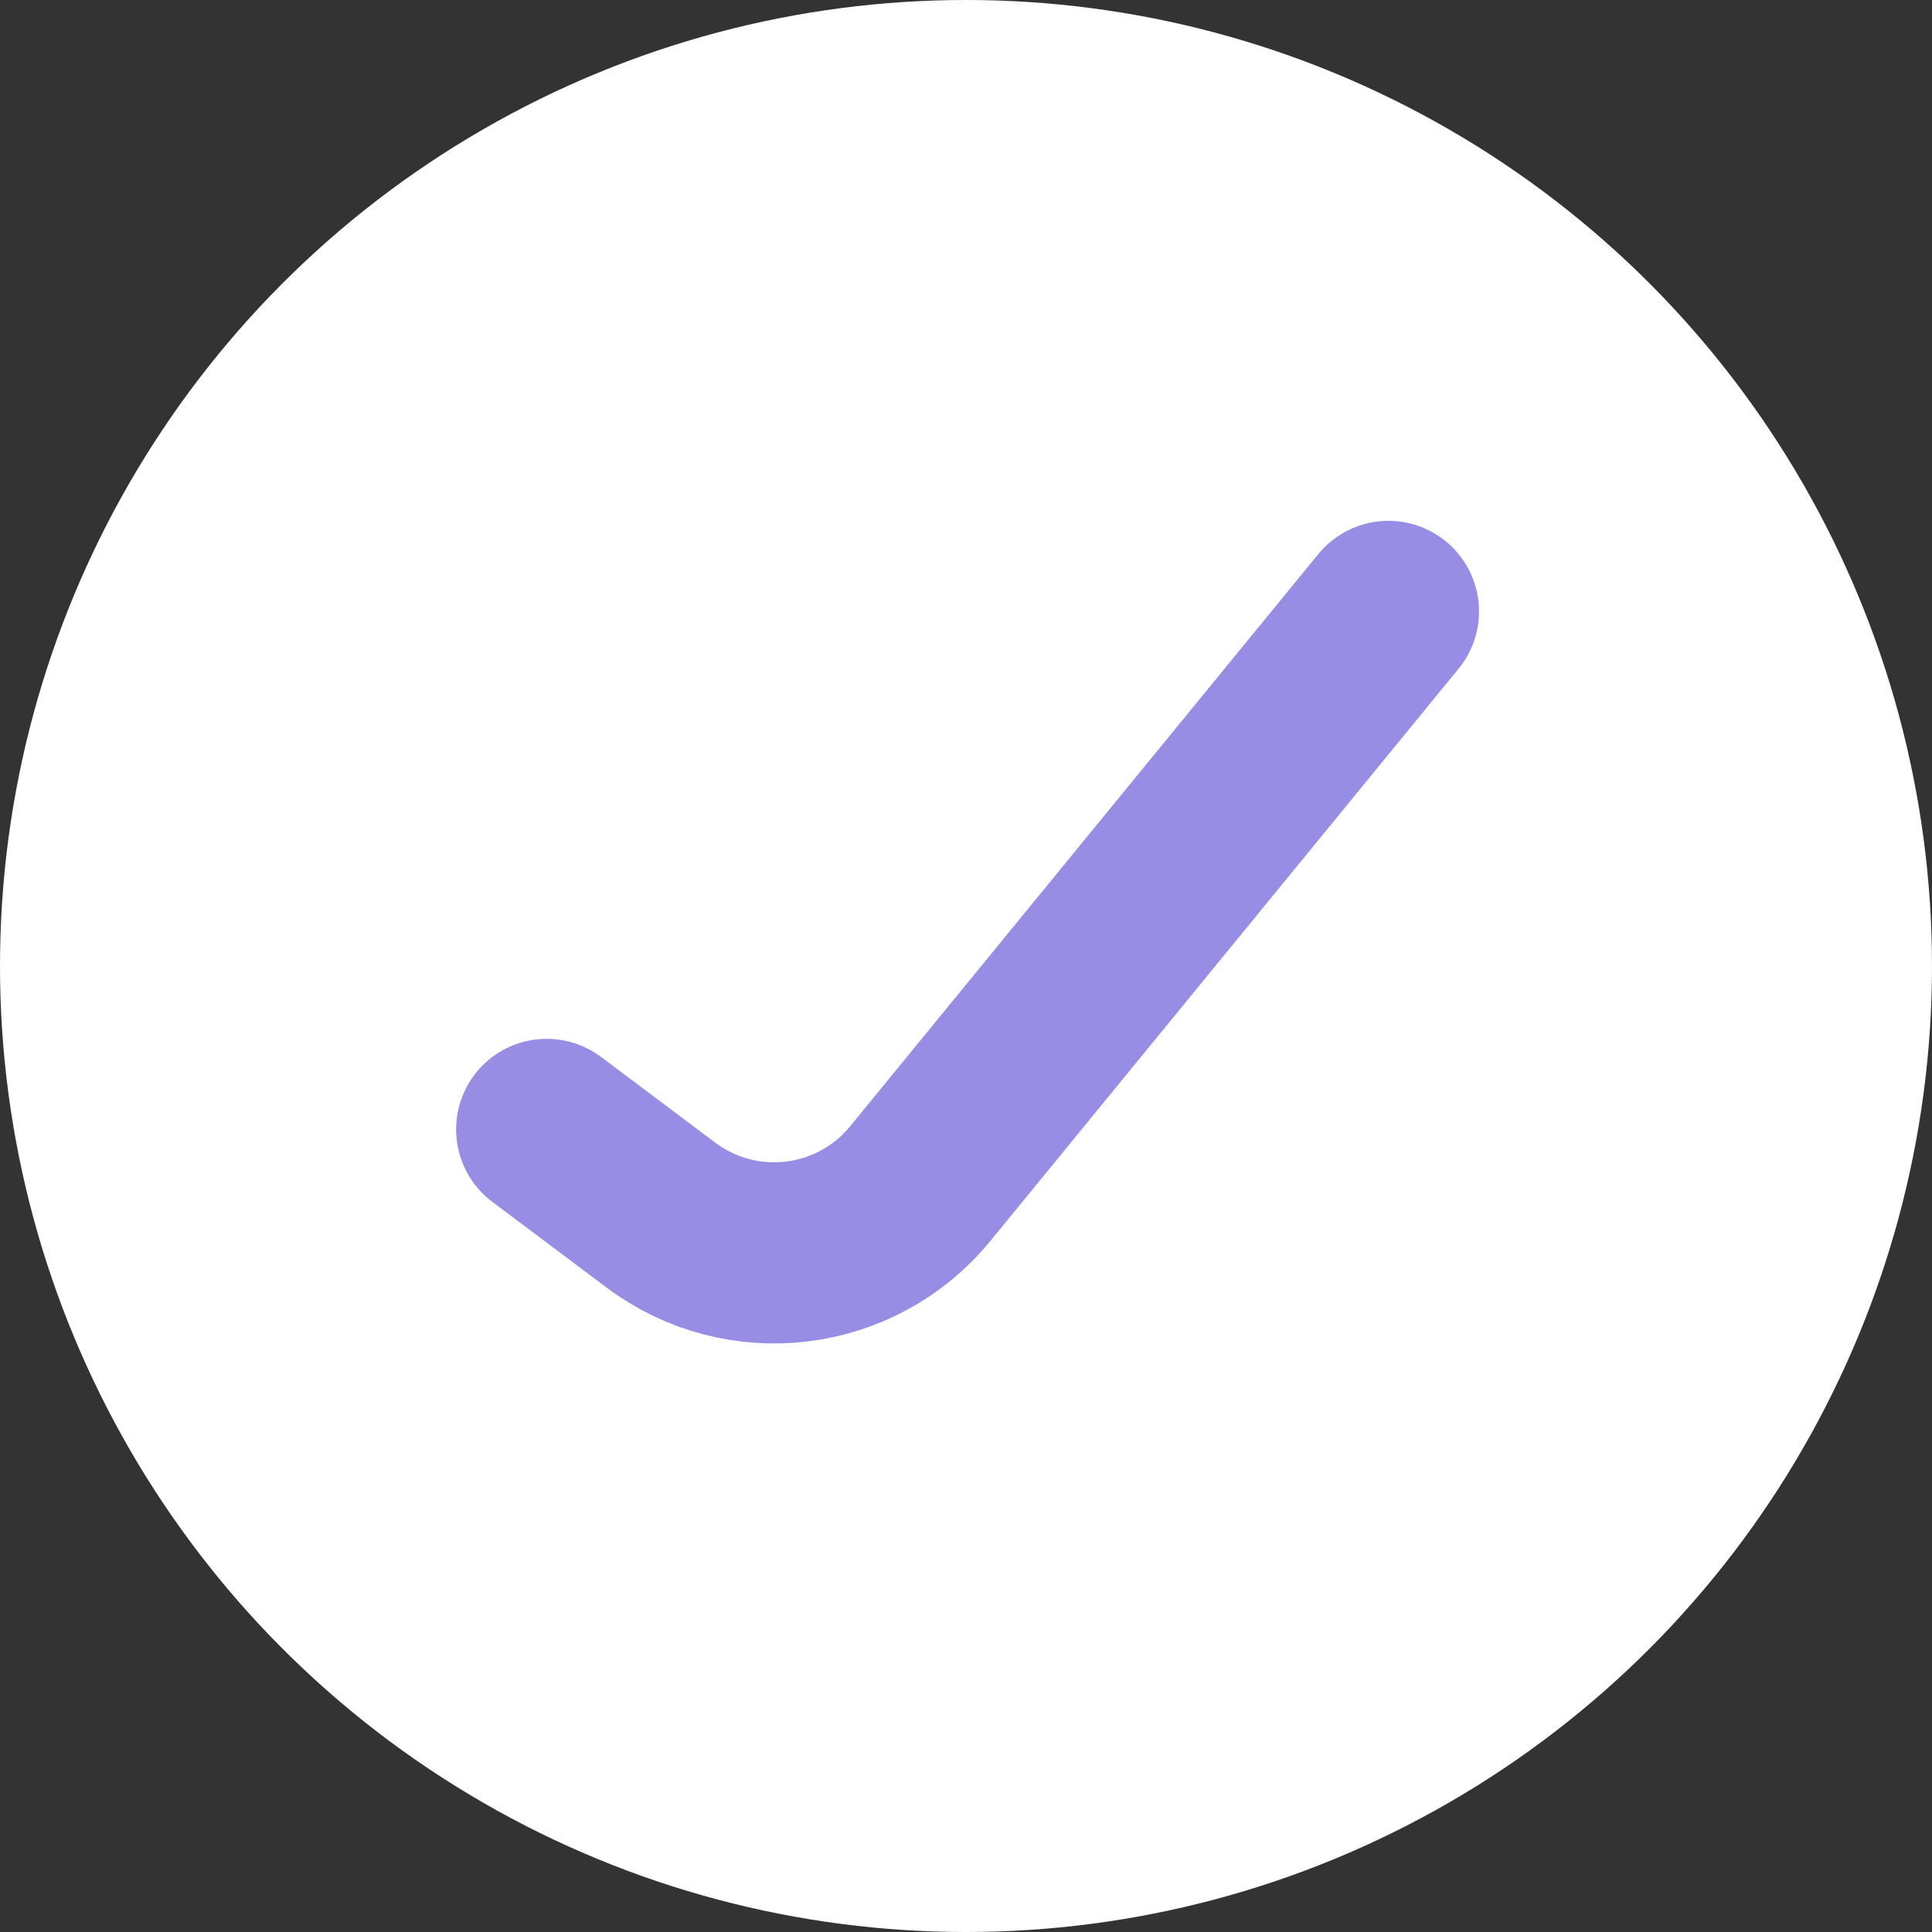
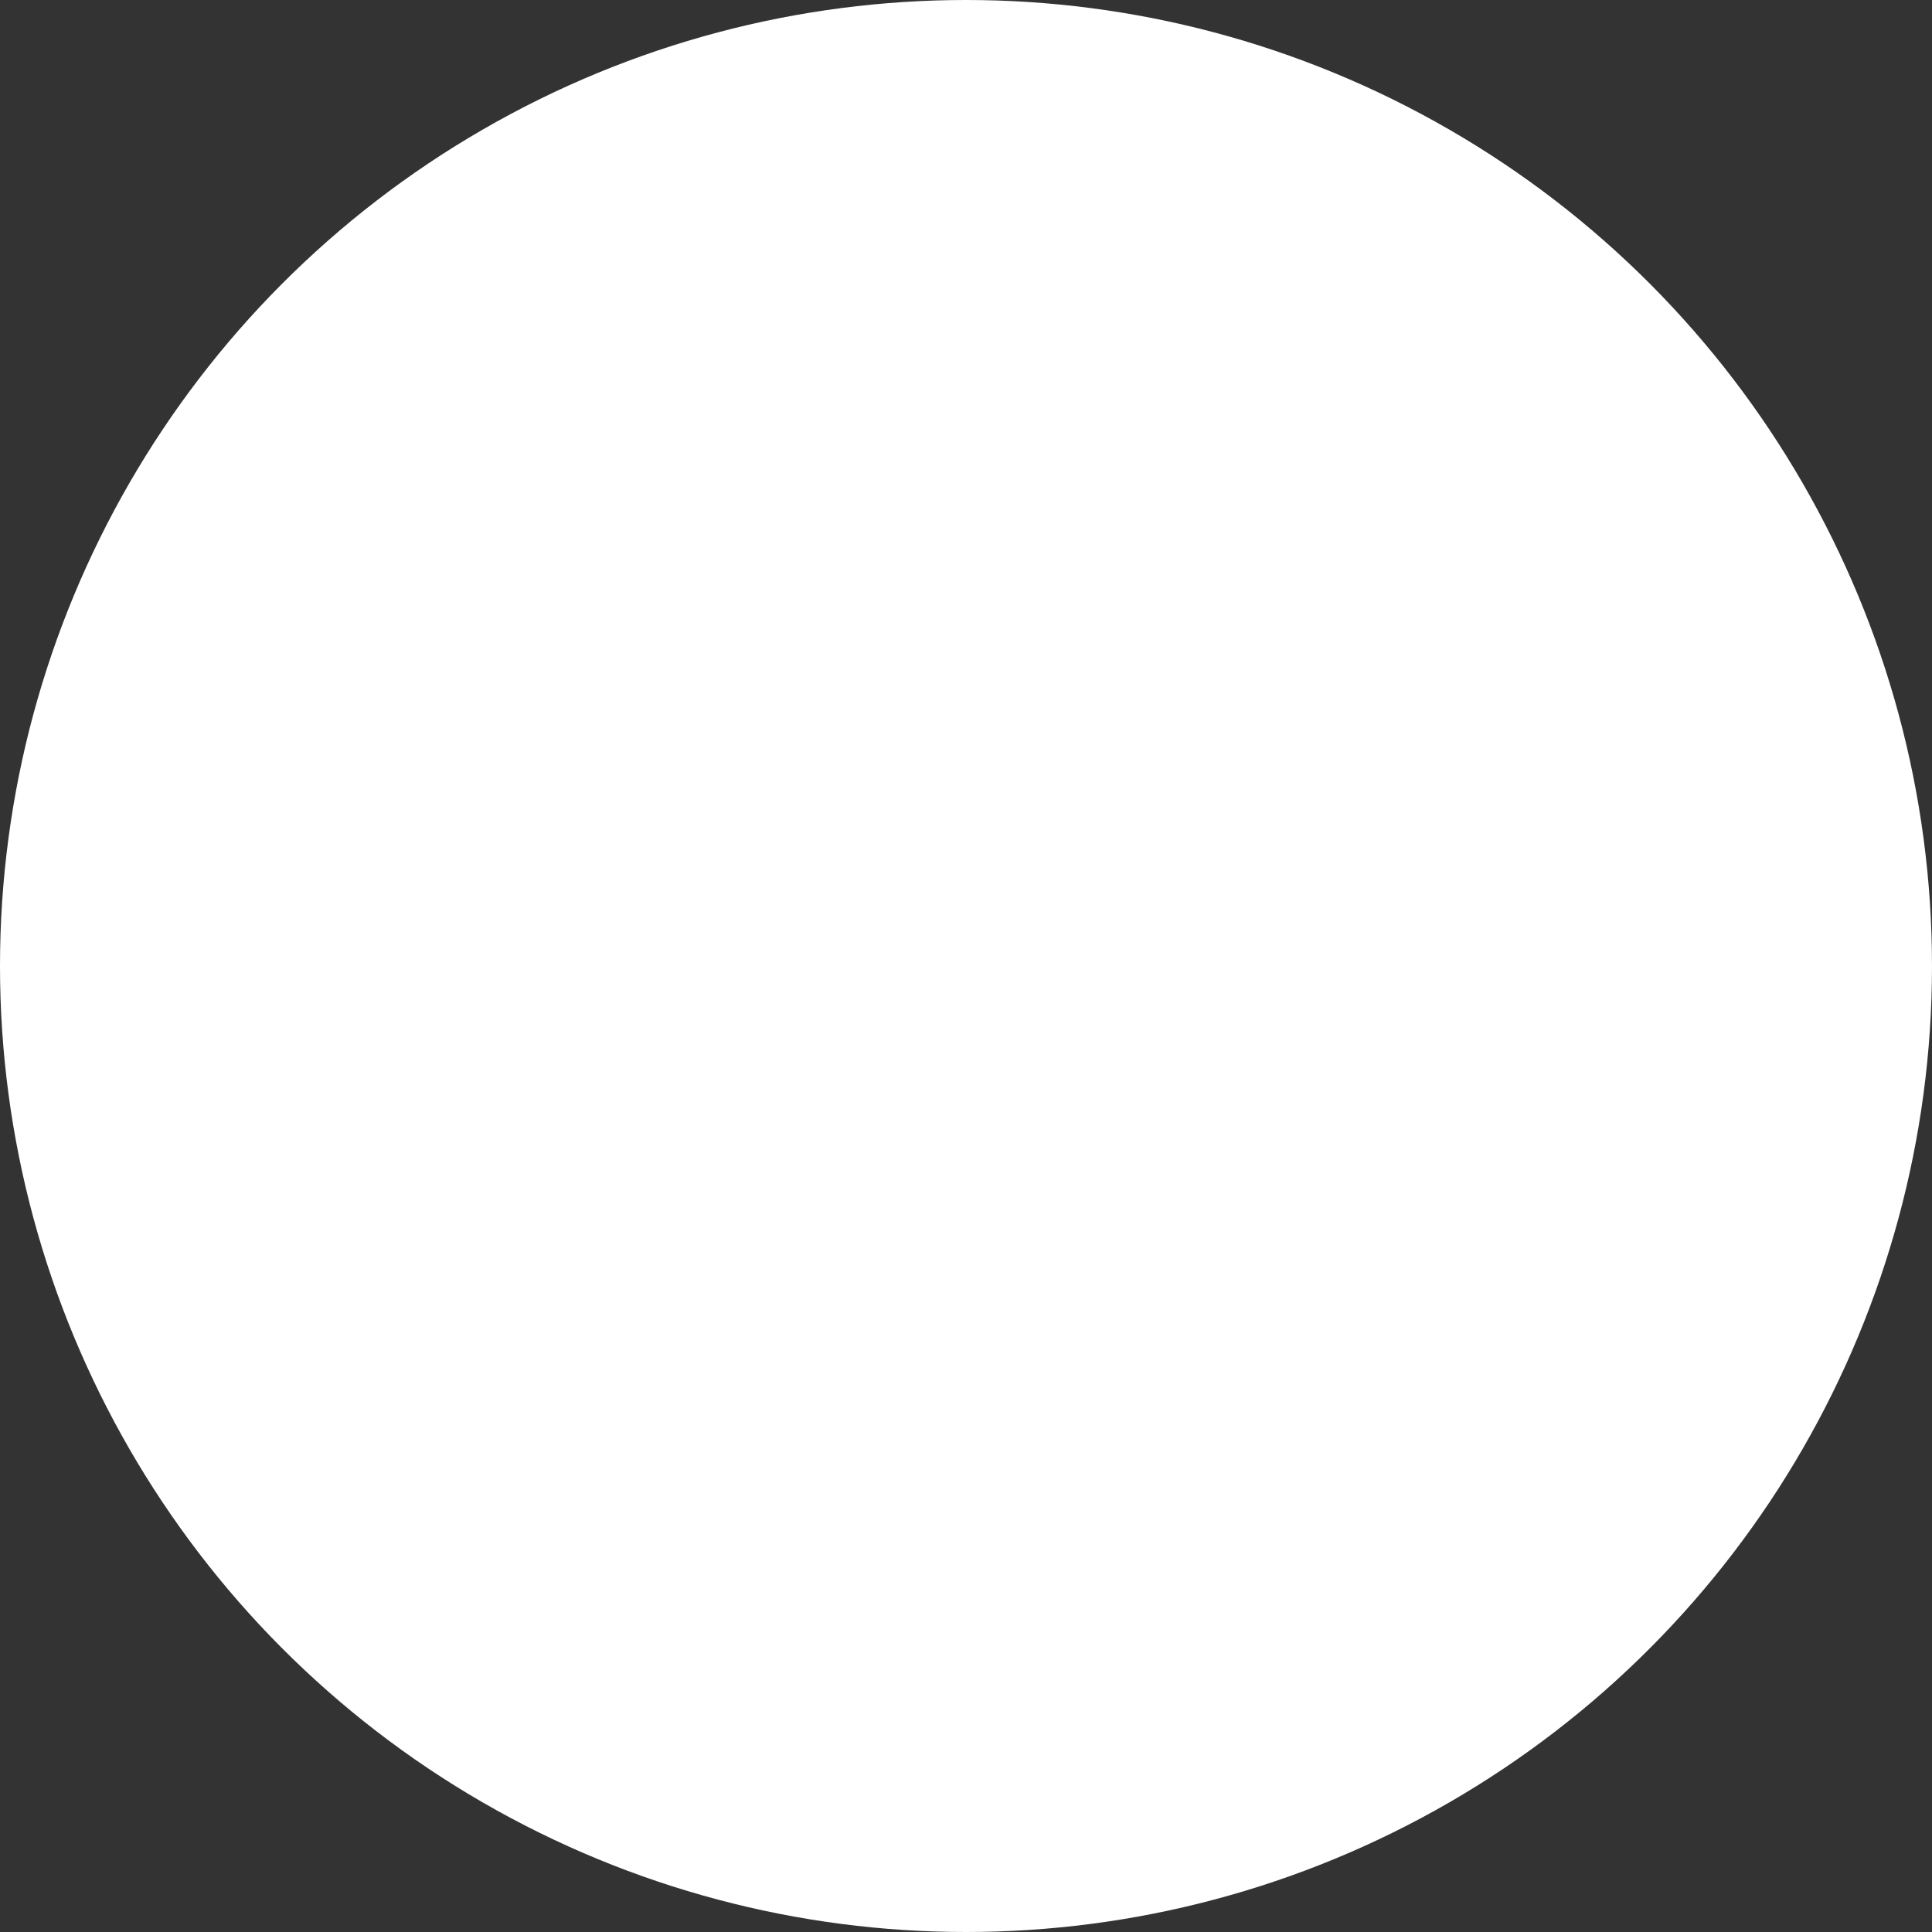
<svg xmlns="http://www.w3.org/2000/svg" width="26" height="26" viewBox="0 0 26 26" fill="none">
  <rect x="0" y="0" width="26" height="26" fill="#333333" stroke="none" />
  <circle cx="13" cy="13" r="13" fill="white" />
-   <path d="M7.357 15.199L8.895 16.353C9.984 17.169 11.522 16.982 12.384 15.929L18.685 8.228" stroke="#978DE4" stroke-width="2.438" stroke-linecap="round" />
</svg>